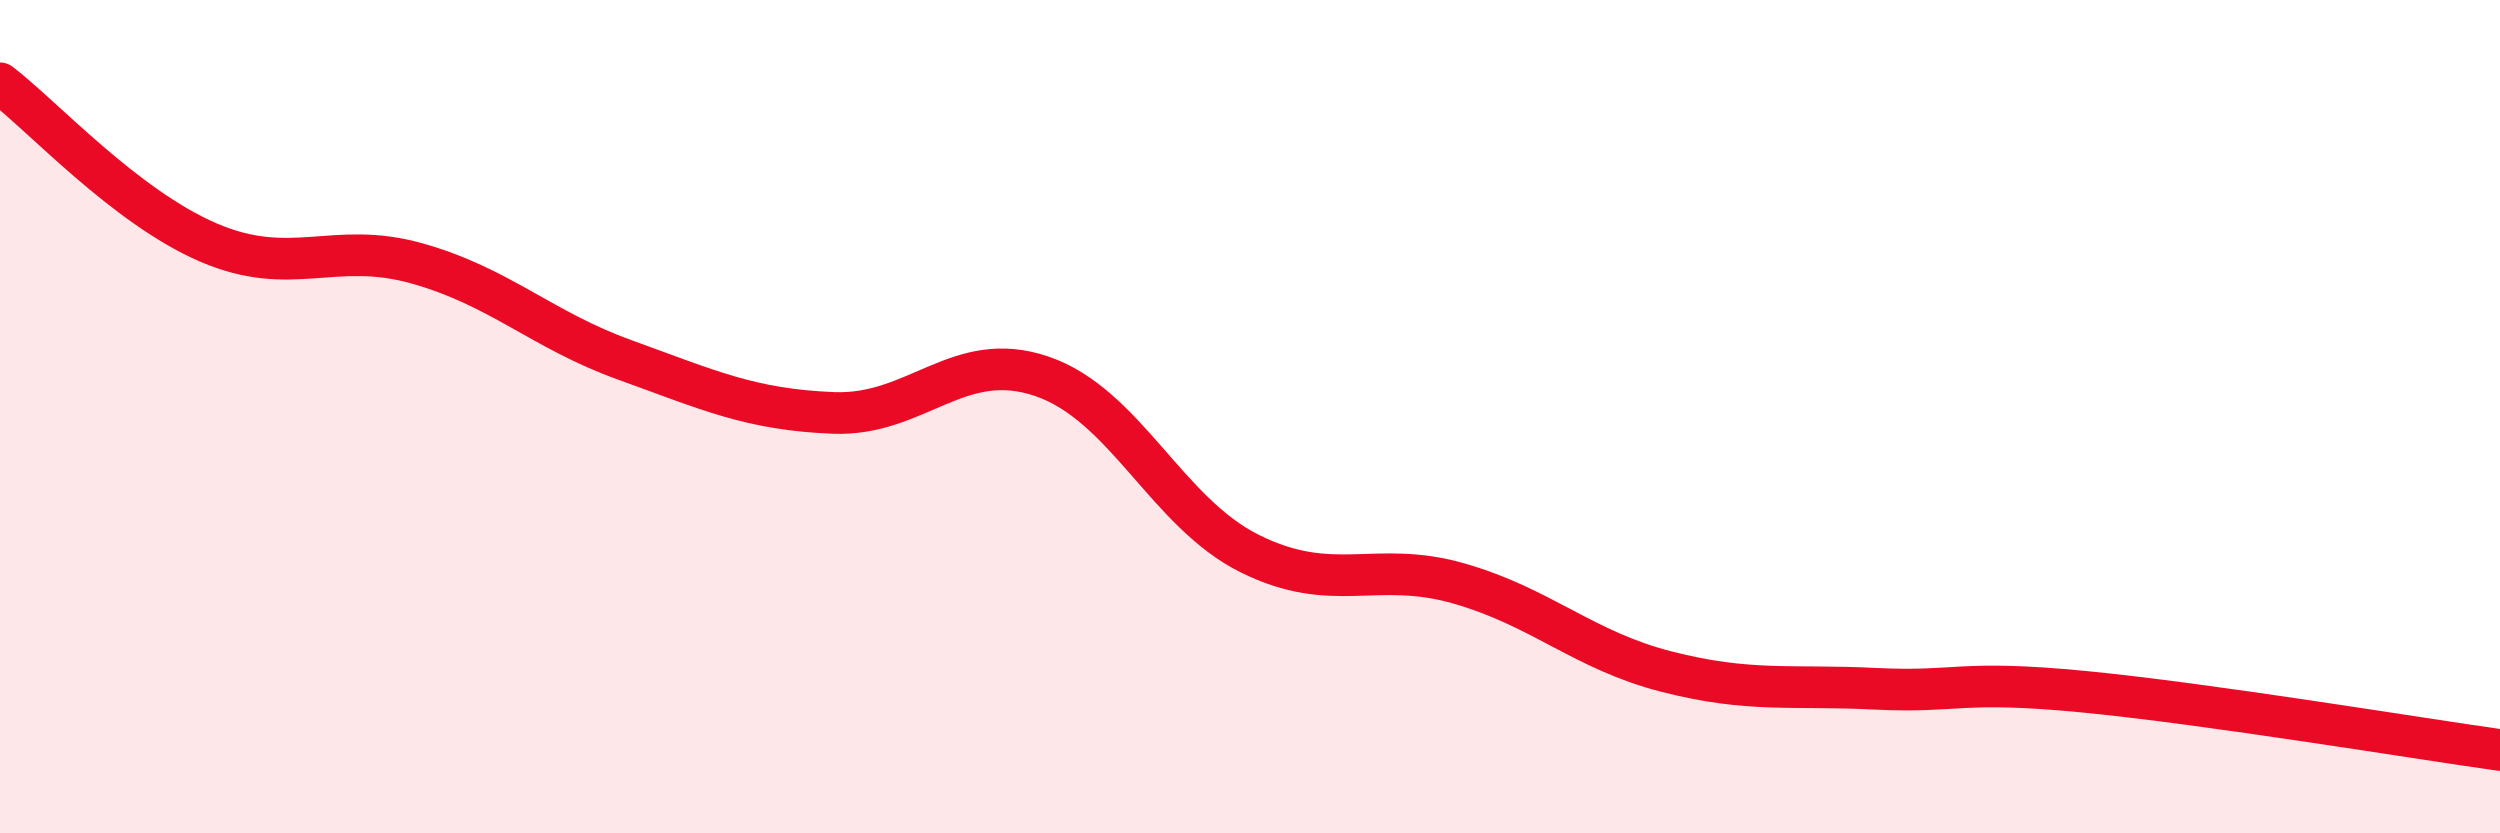
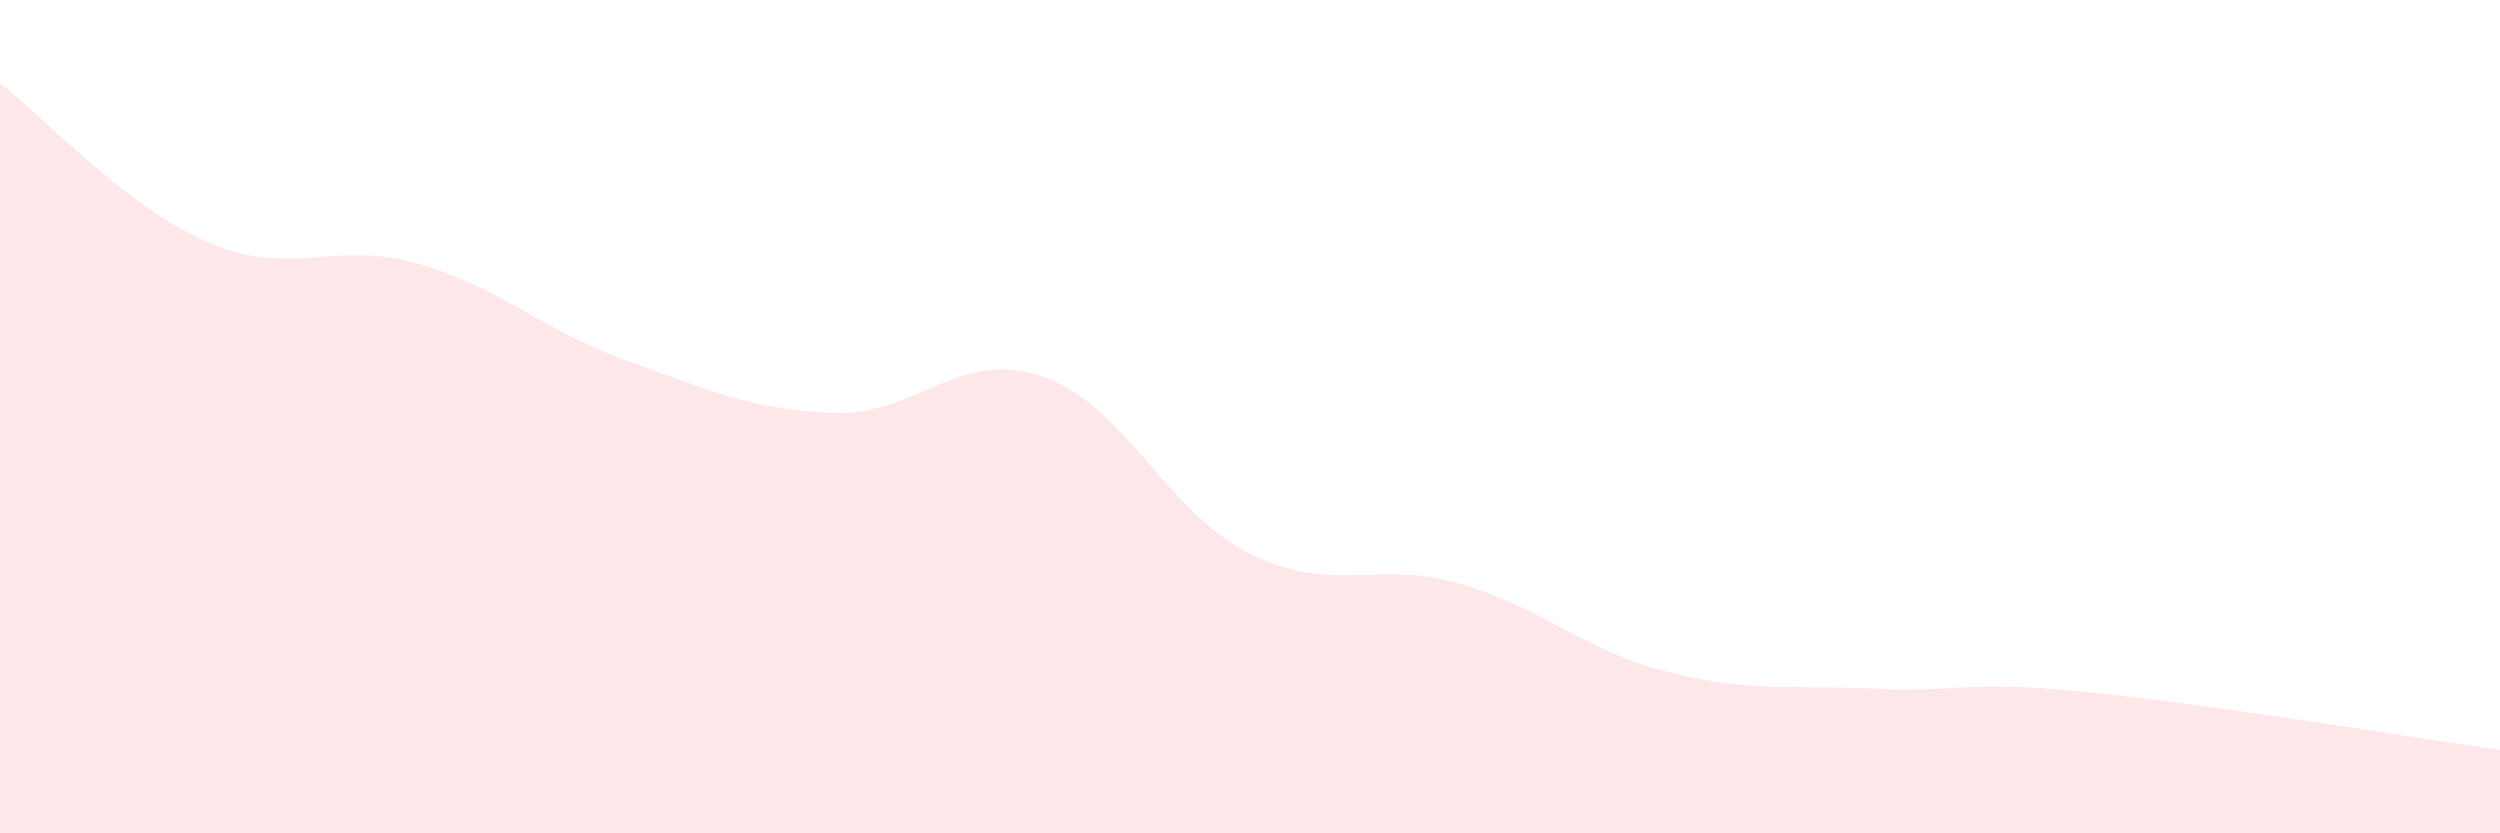
<svg xmlns="http://www.w3.org/2000/svg" width="60" height="20" viewBox="0 0 60 20">
  <path d="M 0,2 C 1,2.76 3,4.96 5,5.82 C 7,6.68 8,5.76 10,6.32 C 12,6.88 13,7.92 15,8.64 C 17,9.36 18,9.83 20,9.91 C 22,9.99 23,8.35 25,9.03 C 27,9.71 28,12.3 30,13.29 C 32,14.28 33,13.43 35,14 C 37,14.57 38,15.61 40,16.12 C 42,16.63 43,16.43 45,16.53 C 47,16.63 47,16.31 50,16.6 C 53,16.89 58,17.72 60,18L60 20L0 20Z" fill="#EB0A25" opacity="0.1" stroke-linecap="round" stroke-linejoin="round" />
-   <path d="M 0,2 C 1,2.76 3,4.96 5,5.82 C 7,6.68 8,5.76 10,6.32 C 12,6.88 13,7.92 15,8.64 C 17,9.36 18,9.83 20,9.91 C 22,9.99 23,8.35 25,9.03 C 27,9.71 28,12.3 30,13.29 C 32,14.28 33,13.43 35,14 C 37,14.57 38,15.61 40,16.12 C 42,16.63 43,16.43 45,16.53 C 47,16.63 47,16.31 50,16.6 C 53,16.89 58,17.72 60,18" stroke="#EB0A25" stroke-width="1" fill="none" stroke-linecap="round" stroke-linejoin="round" />
</svg>